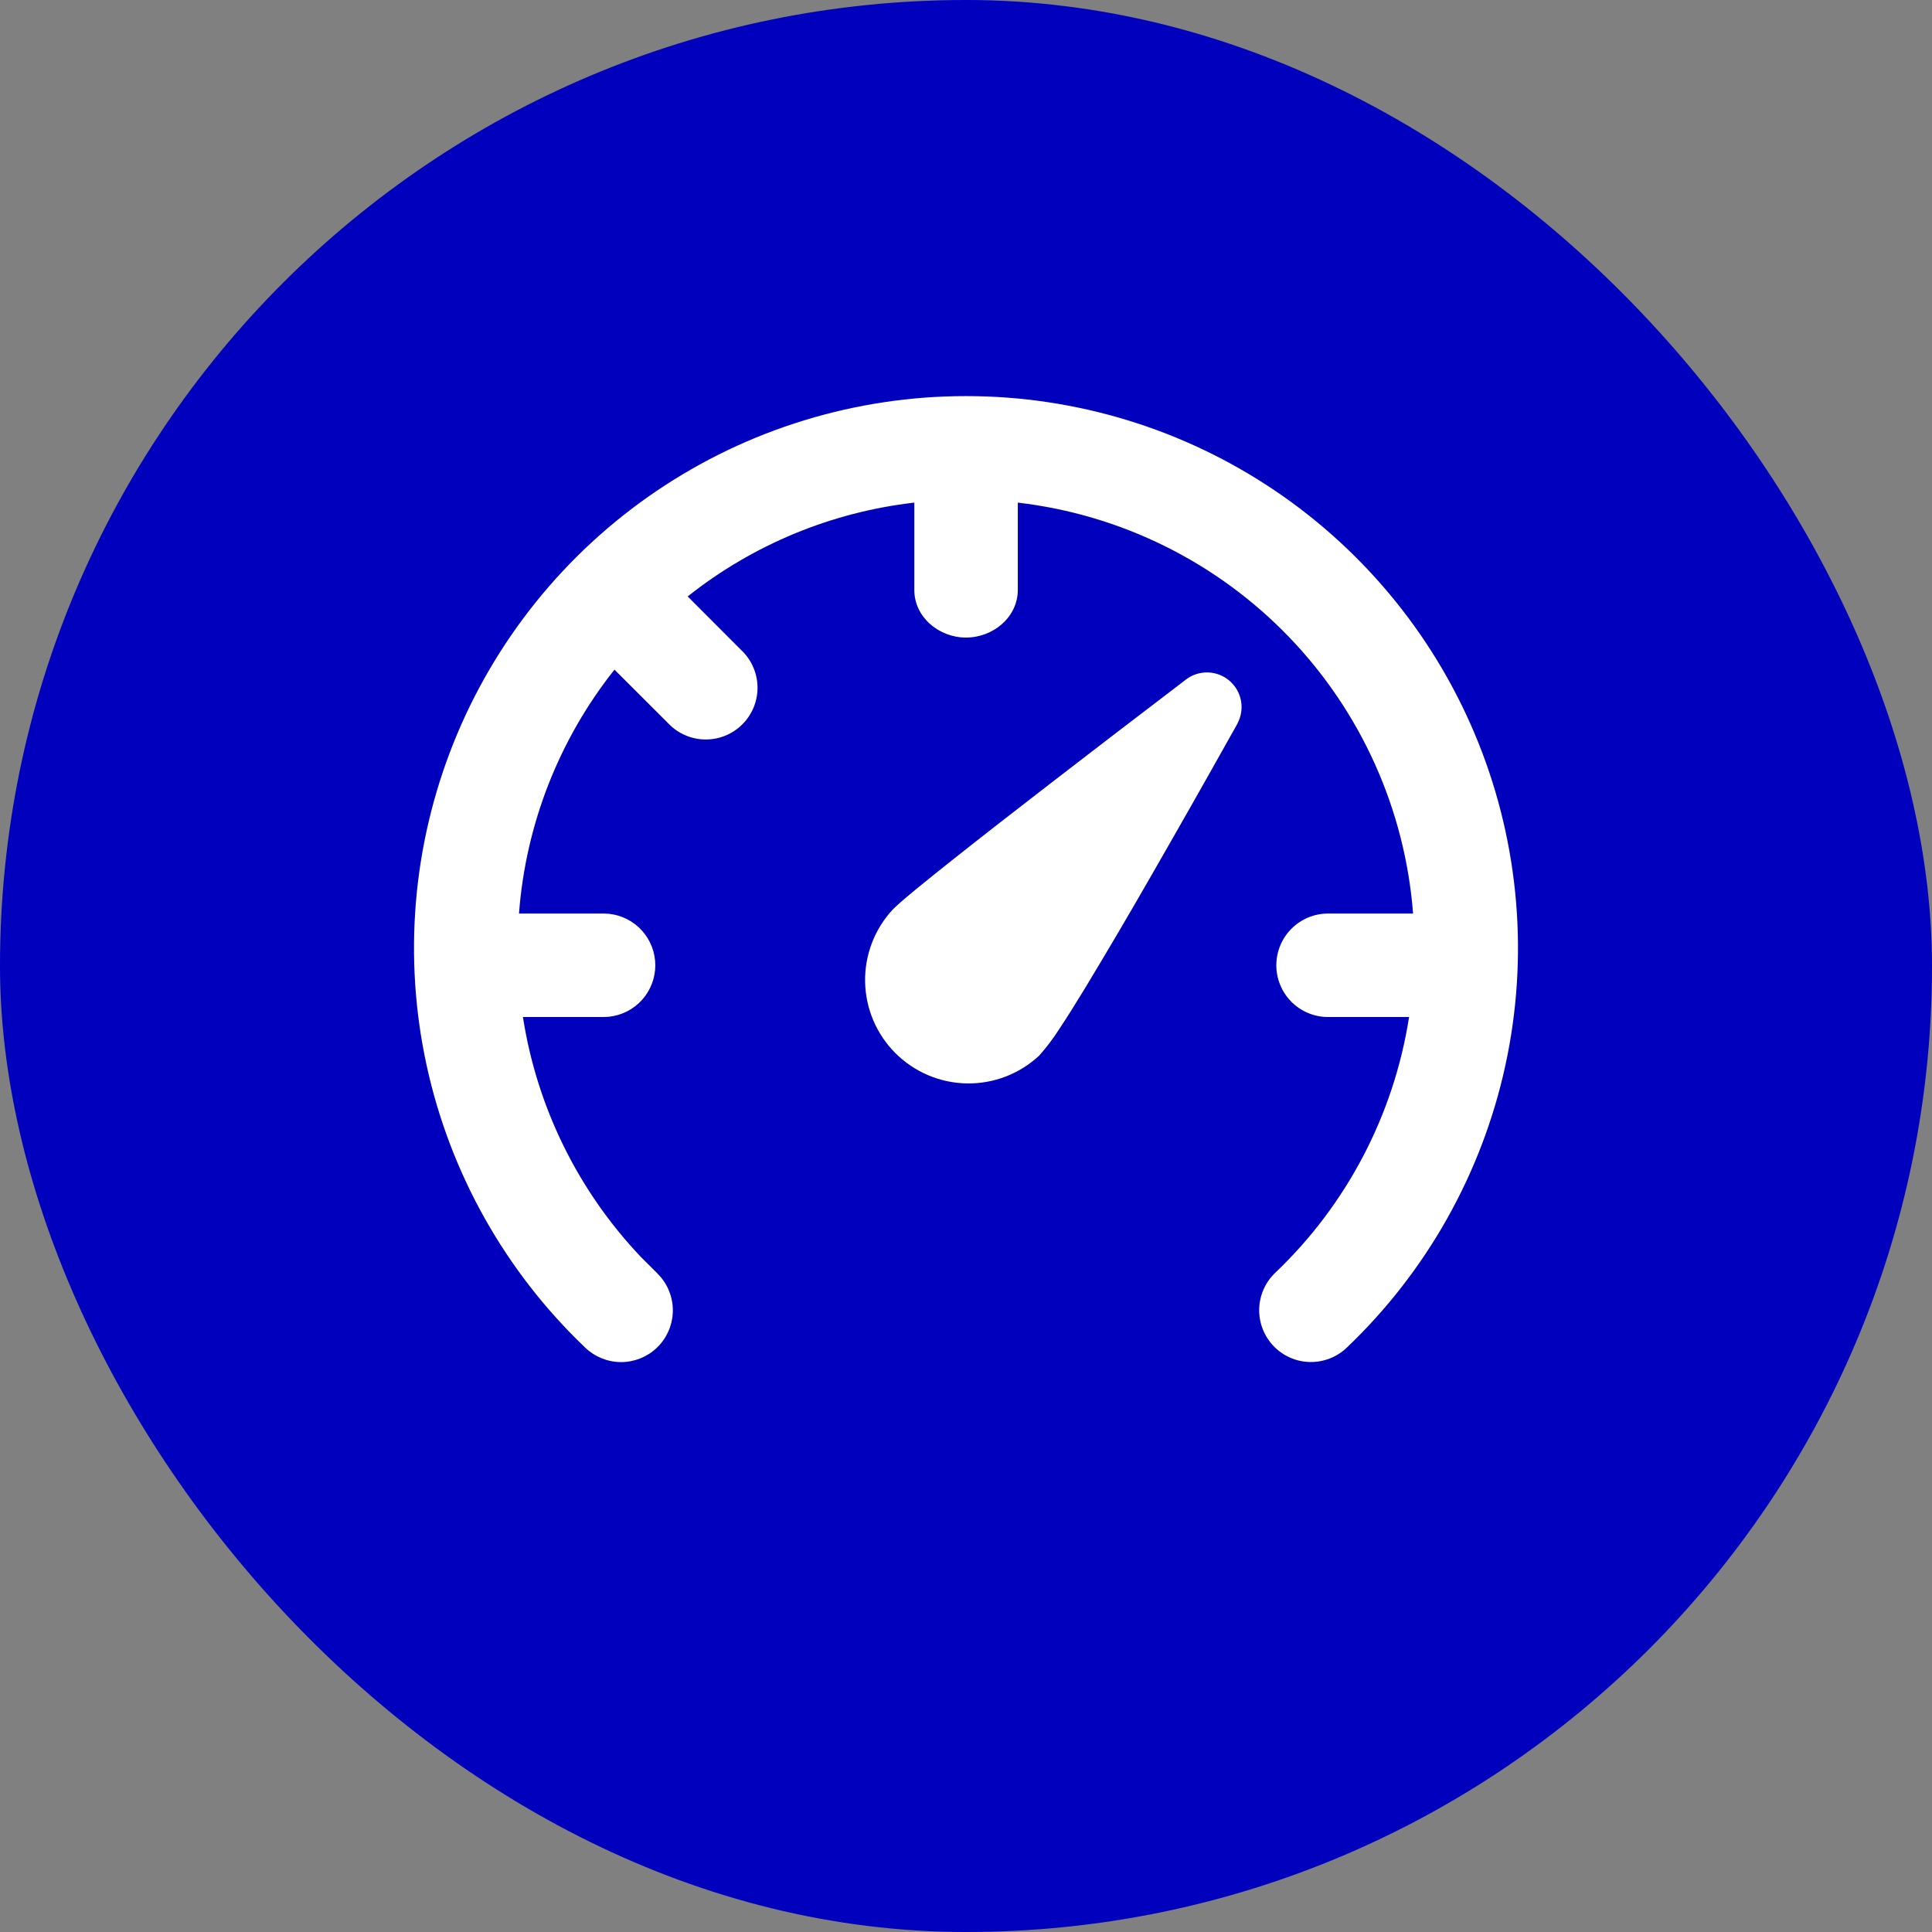
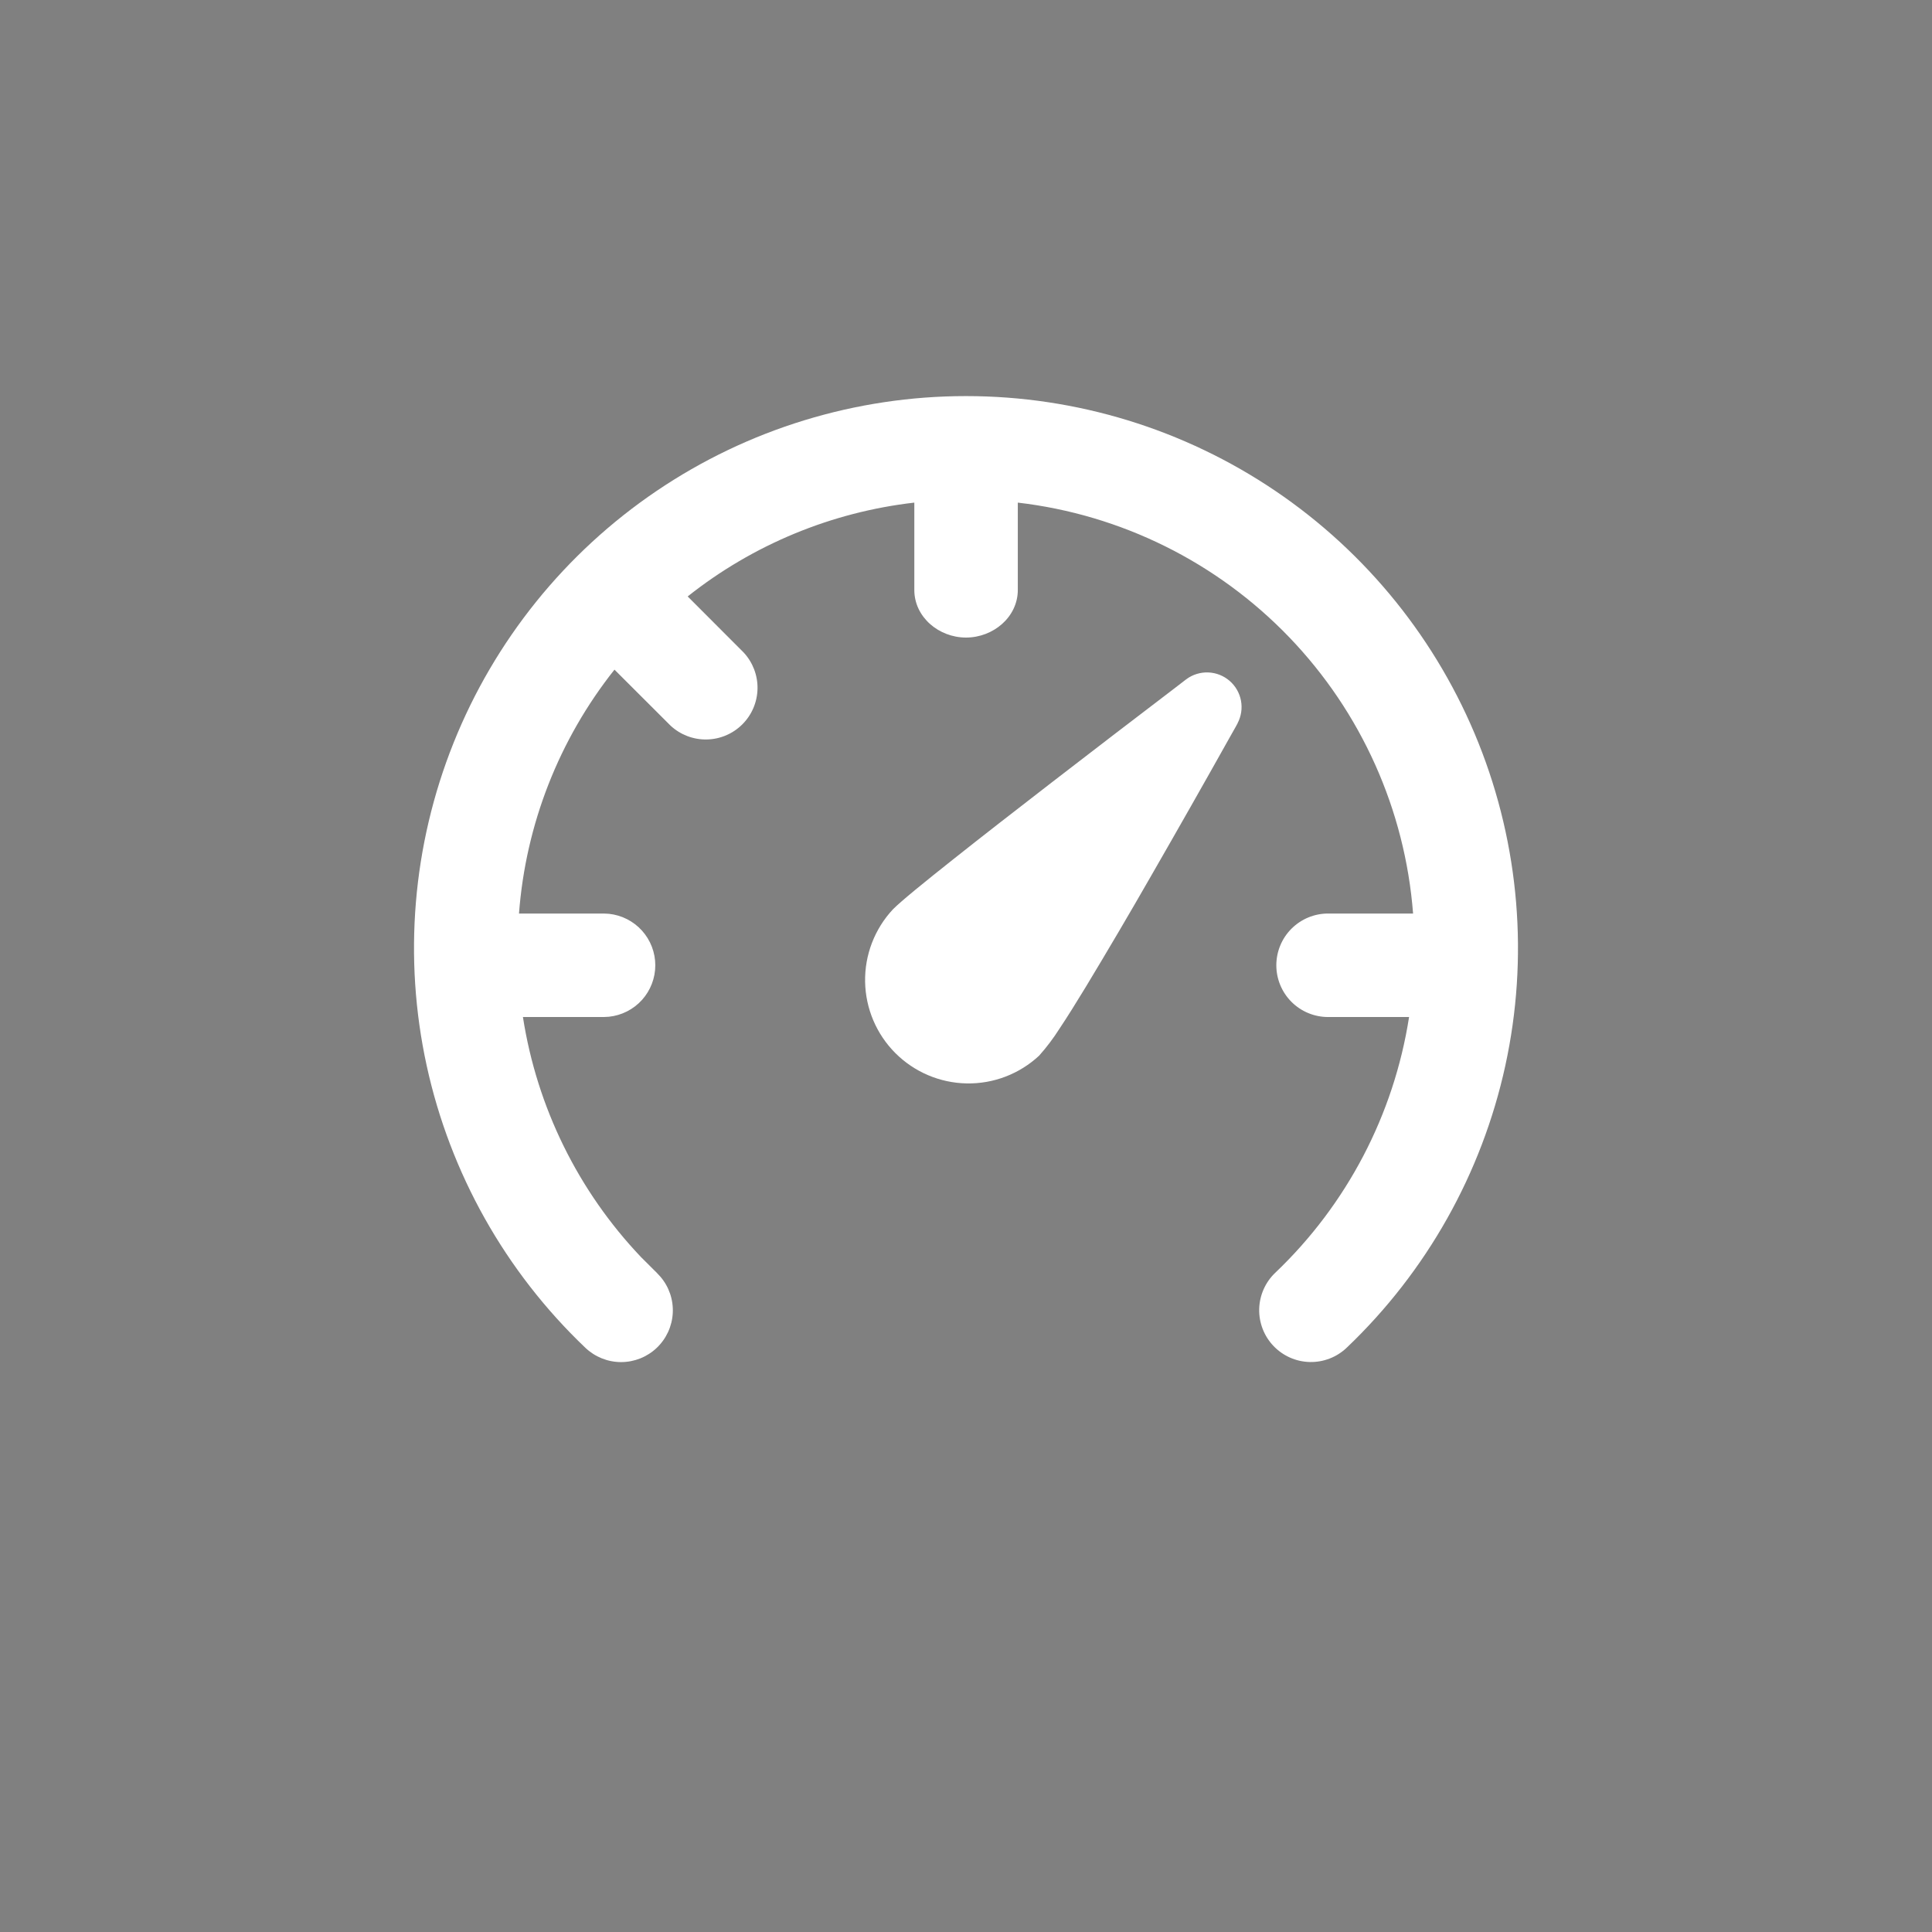
<svg xmlns="http://www.w3.org/2000/svg" width="120" height="120" viewBox="0 0 120 120" fill="none">
  <rect x="0" y="0" width="120" height="120" fill="#808080" stroke="none" />
-   <rect width="120" height="120" rx="60" fill="#0000BD" />
  <path d="M60 24.602C66.852 24.601 73.546 26.654 79.221 30.495C84.894 34.336 89.287 39.789 91.832 46.15C94.377 52.512 94.958 59.49 93.499 66.185C92.039 72.879 88.608 78.983 83.646 83.709C83.341 84 82.981 84.229 82.587 84.381C82.193 84.533 81.773 84.607 81.351 84.597C80.928 84.587 80.512 84.494 80.126 84.323C79.74 84.152 79.391 83.907 79.1 83.602C78.808 83.296 78.579 82.936 78.427 82.542C78.275 82.148 78.201 81.728 78.211 81.306C78.221 80.884 78.314 80.468 78.485 80.081C78.656 79.695 78.901 79.346 79.207 79.055C83.653 74.821 86.575 69.236 87.52 63.169H82.489C81.637 63.169 80.819 62.831 80.216 62.228C79.614 61.625 79.275 60.808 79.275 59.955C79.275 59.103 79.614 58.285 80.216 57.683C80.819 57.08 81.637 56.741 82.489 56.741H87.769C87.271 50.3 84.55 44.232 80.072 39.576C75.593 34.92 69.635 31.965 63.218 31.218V36.639C63.218 38.328 61.693 39.6 60 39.6C58.312 39.6 56.79 38.328 56.79 36.643V31.218C51.646 31.808 46.769 33.827 42.713 37.046L46.188 40.526C46.756 41.135 47.065 41.941 47.051 42.774C47.036 43.606 46.699 44.401 46.11 44.989C45.521 45.578 44.727 45.916 43.894 45.93C43.061 45.945 42.255 45.636 41.646 45.068L38.166 41.593C34.719 45.936 32.653 51.212 32.236 56.741H37.494L37.819 56.758C38.61 56.84 39.343 57.213 39.875 57.803C40.407 58.394 40.702 59.16 40.702 59.955C40.702 60.75 40.407 61.517 39.875 62.108C39.343 62.698 38.61 63.07 37.819 63.152L37.494 63.169H32.48C33.351 68.771 35.91 73.974 39.816 78.082L40.793 79.055L41.016 79.295C41.554 79.921 41.83 80.73 41.787 81.554C41.744 82.378 41.386 83.154 40.787 83.722C40.188 84.289 39.393 84.604 38.568 84.602C37.742 84.599 36.95 84.279 36.354 83.709C31.392 78.983 27.961 72.879 26.501 66.185C25.042 59.49 25.623 52.512 28.168 46.15C30.713 39.789 35.105 34.336 40.779 30.495C46.453 26.654 53.148 24.601 60 24.602ZM73.696 42.18C74.088 41.893 74.567 41.747 75.053 41.767C75.54 41.787 76.004 41.971 76.373 42.289C76.741 42.608 76.99 43.041 77.08 43.52C77.169 43.998 77.094 44.492 76.867 44.923V44.931L76.863 44.94L76.841 44.978L76.755 45.137L76.421 45.728C74.796 48.632 73.153 51.526 71.493 54.41C70.167 56.726 68.814 59.026 67.435 61.309C66.831 62.304 66.274 63.195 65.806 63.894C65.431 64.486 65.009 65.046 64.542 65.569C63.324 66.704 61.712 67.323 60.047 67.293C58.382 67.264 56.793 66.589 55.615 65.412C54.437 64.234 53.763 62.645 53.733 60.98C53.704 59.315 54.322 57.703 55.458 56.484C55.985 55.953 57.446 54.77 59.164 53.407C60.943 51.993 63.15 50.279 65.301 48.617C67.859 46.643 70.422 44.677 72.993 42.72L73.511 42.321L73.649 42.214L73.692 42.189L73.696 42.18Z" fill="white" />
</svg>